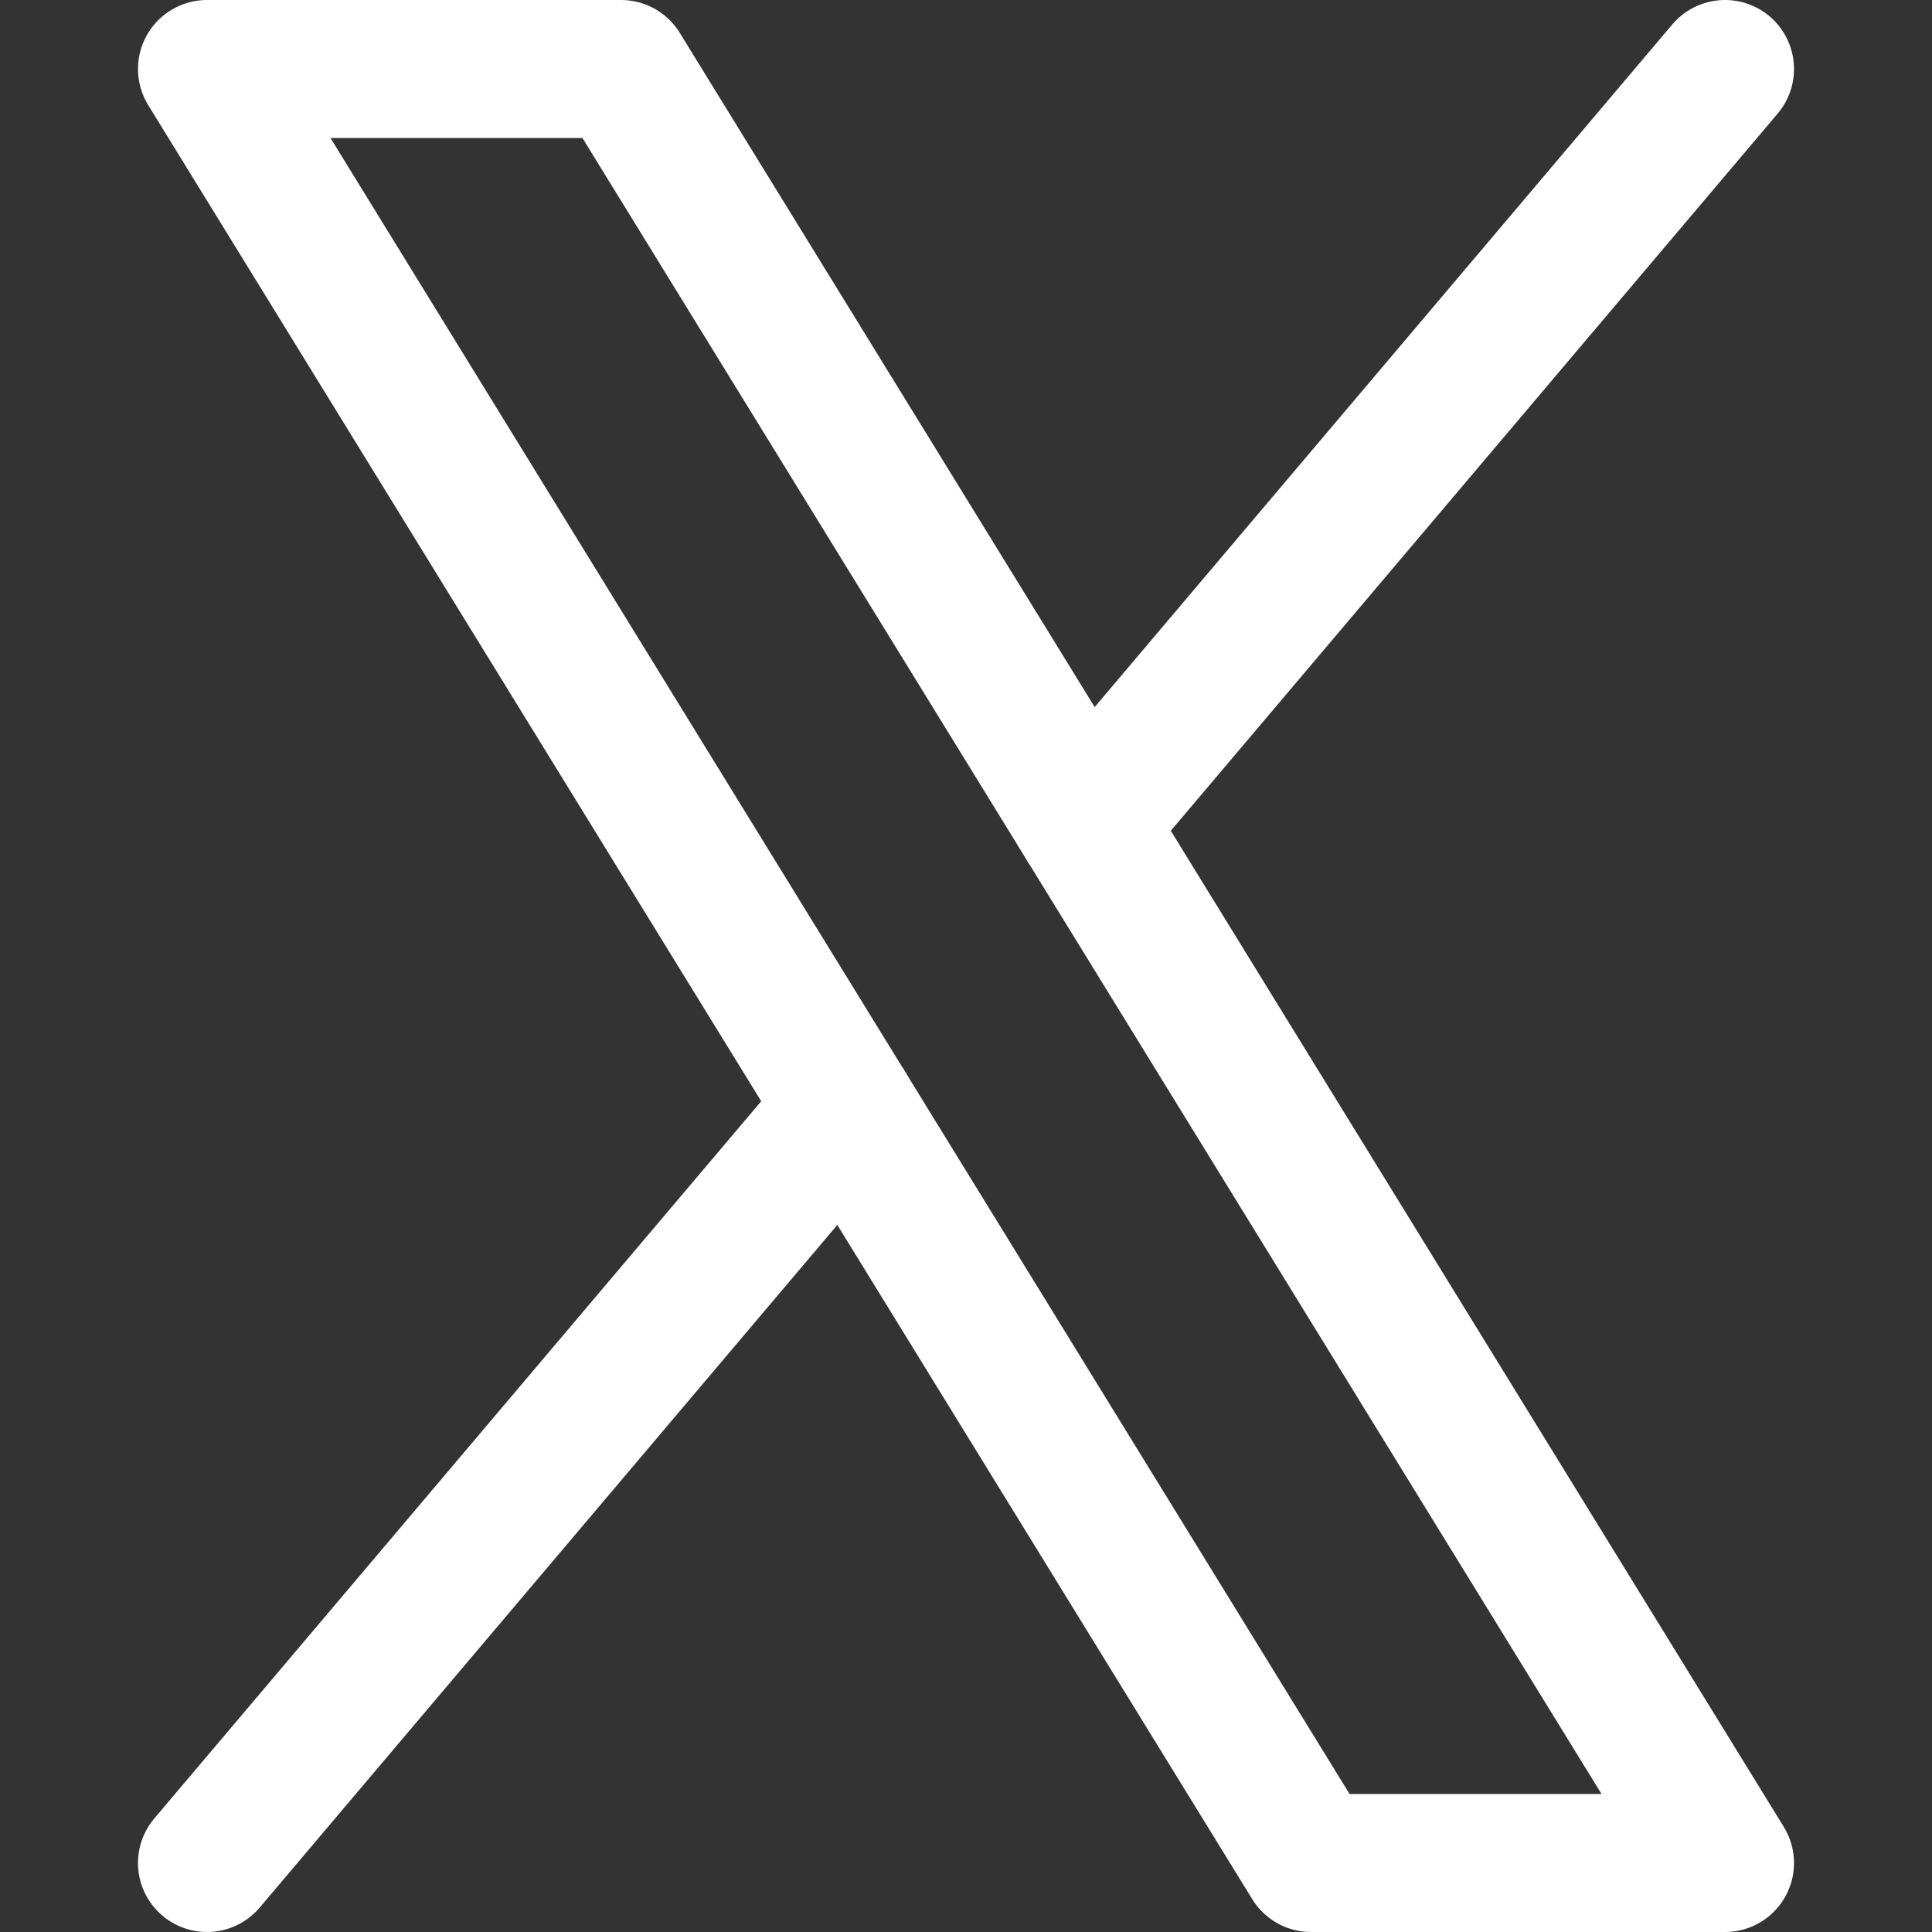
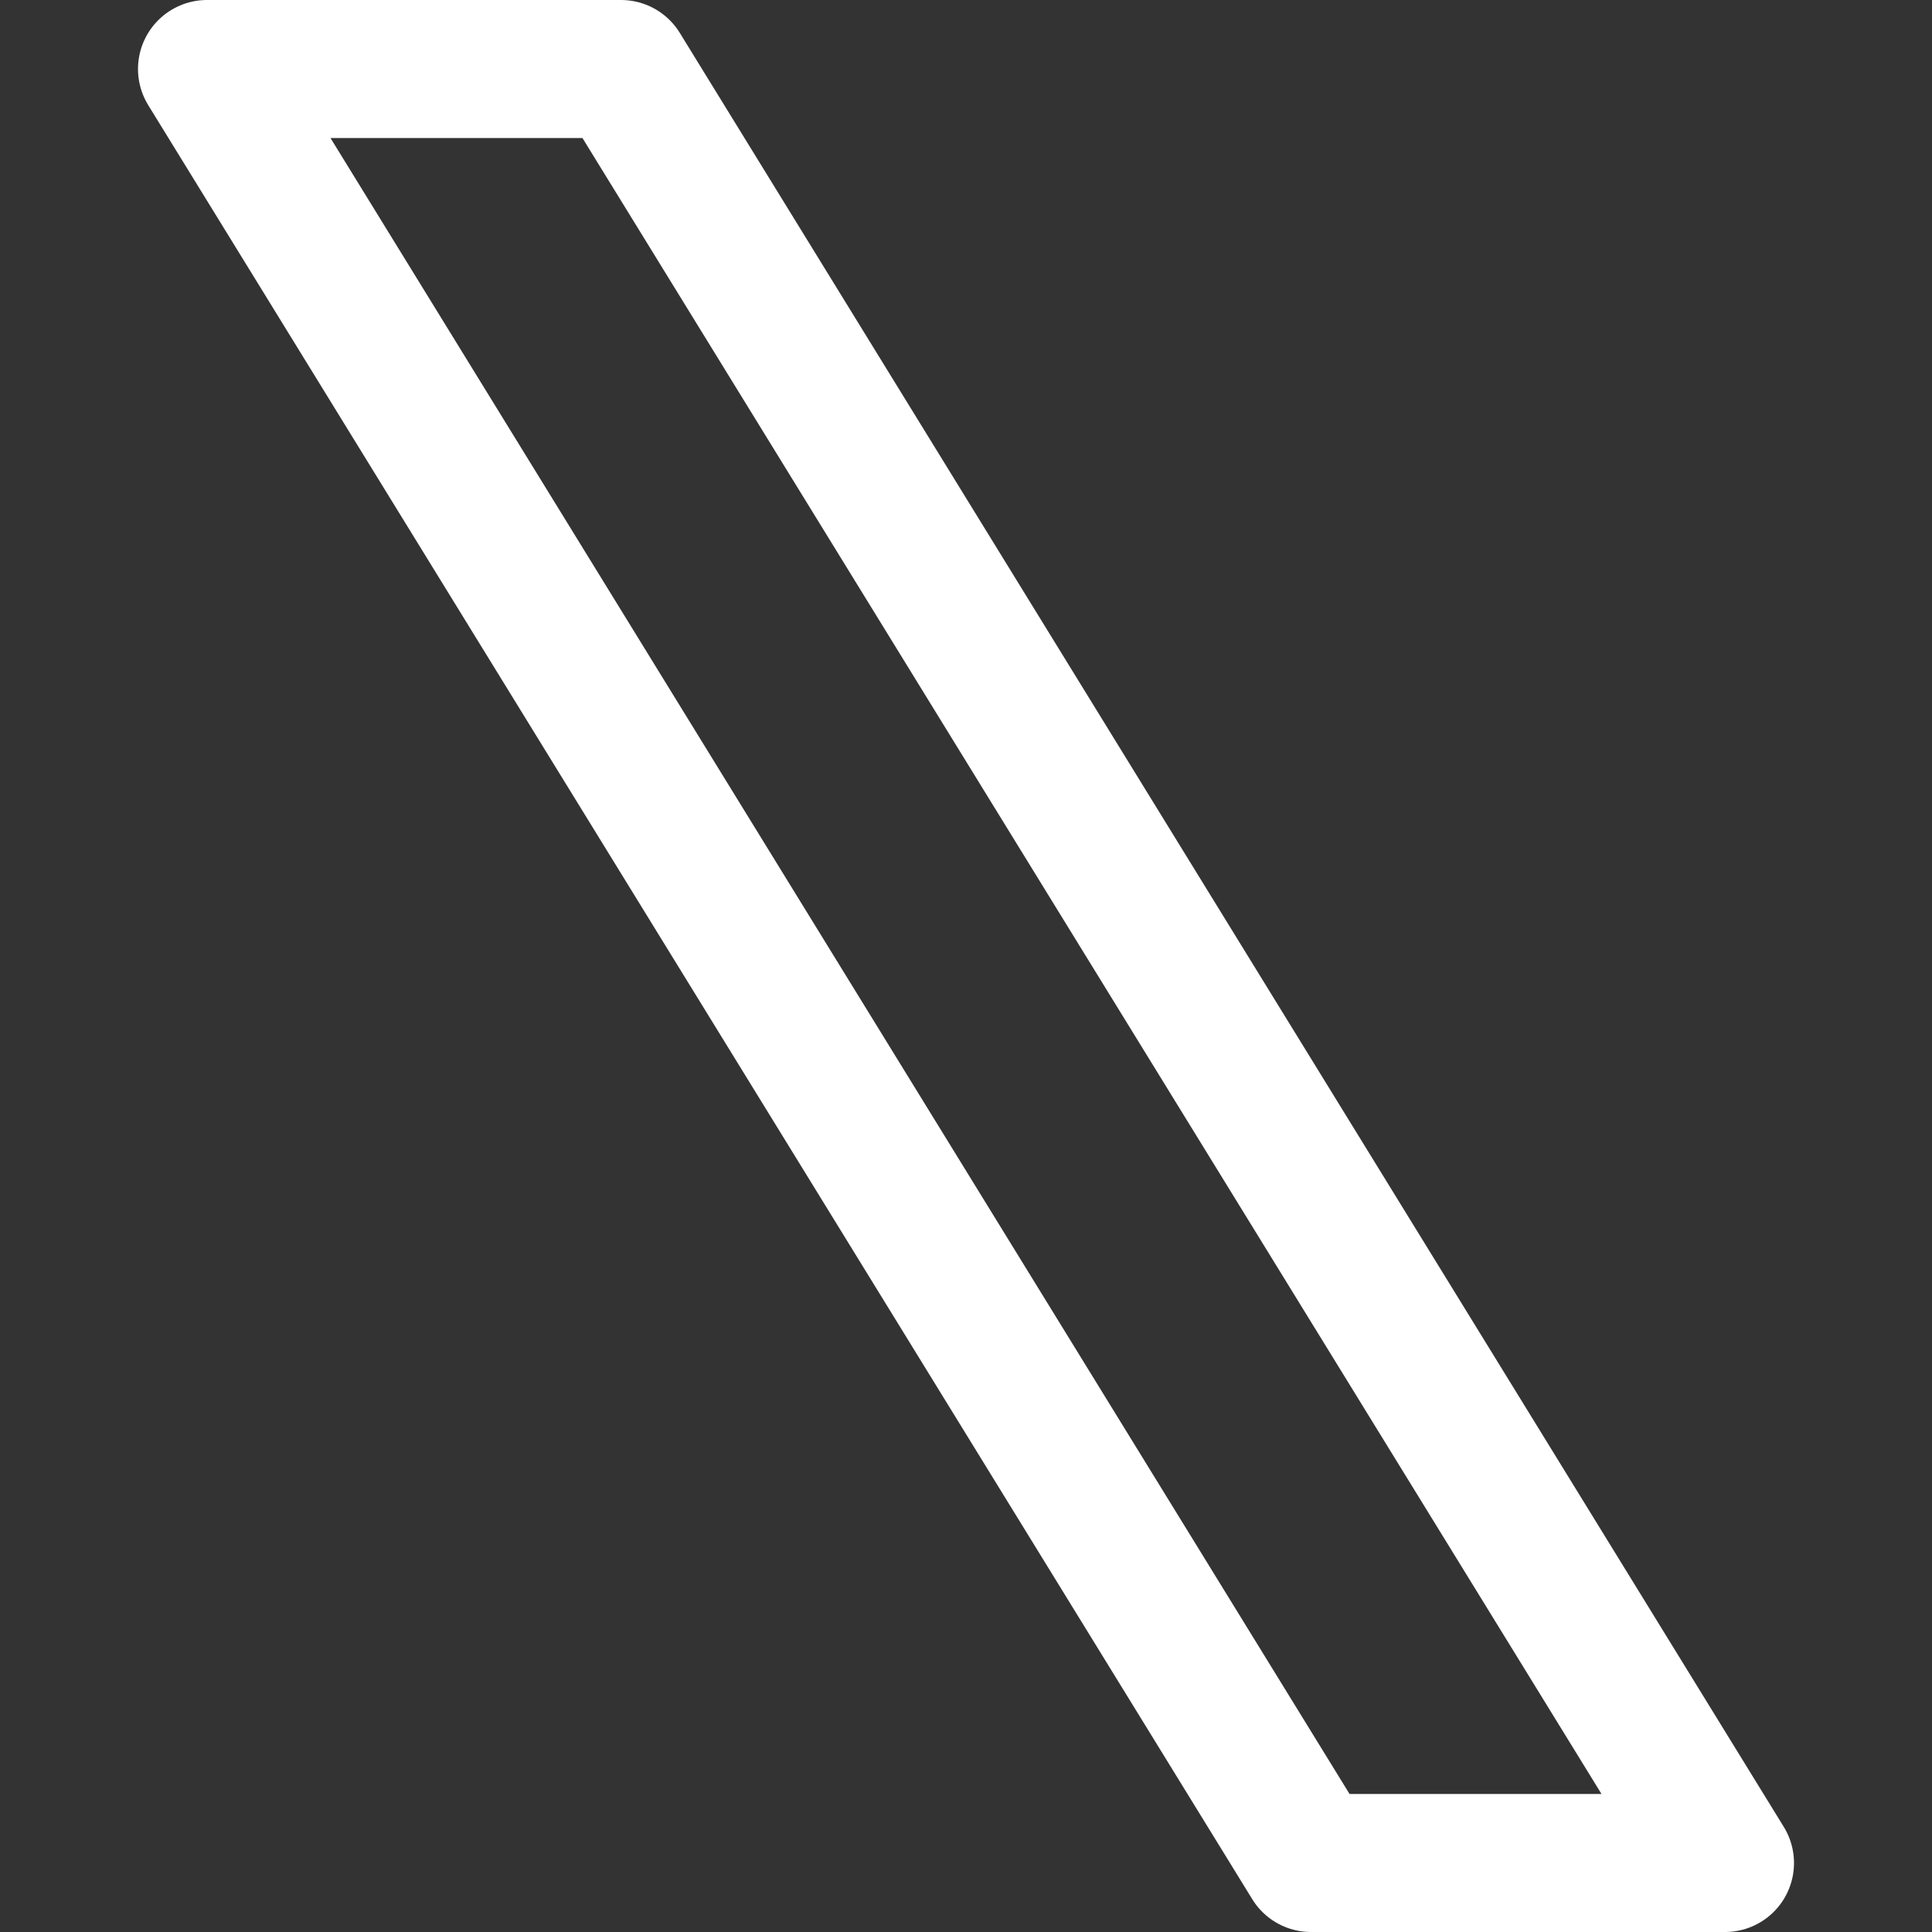
<svg xmlns="http://www.w3.org/2000/svg" width="14" height="14" viewBox="0 0 14 14" fill="none">
  <rect x="0" y="0" width="14" height="14" fill="#333333" stroke="none" />
  <path d="M4.5 0.5H1.5L9.5 13.5H12.5L4.5 0.5Z" stroke="white" stroke-linecap="round" stroke-linejoin="round" />
-   <path d="M12.5 0.5L7.868 5.974M1.5 13.5L6.132 8.026" stroke="white" stroke-linecap="round" stroke-linejoin="round" />
</svg>